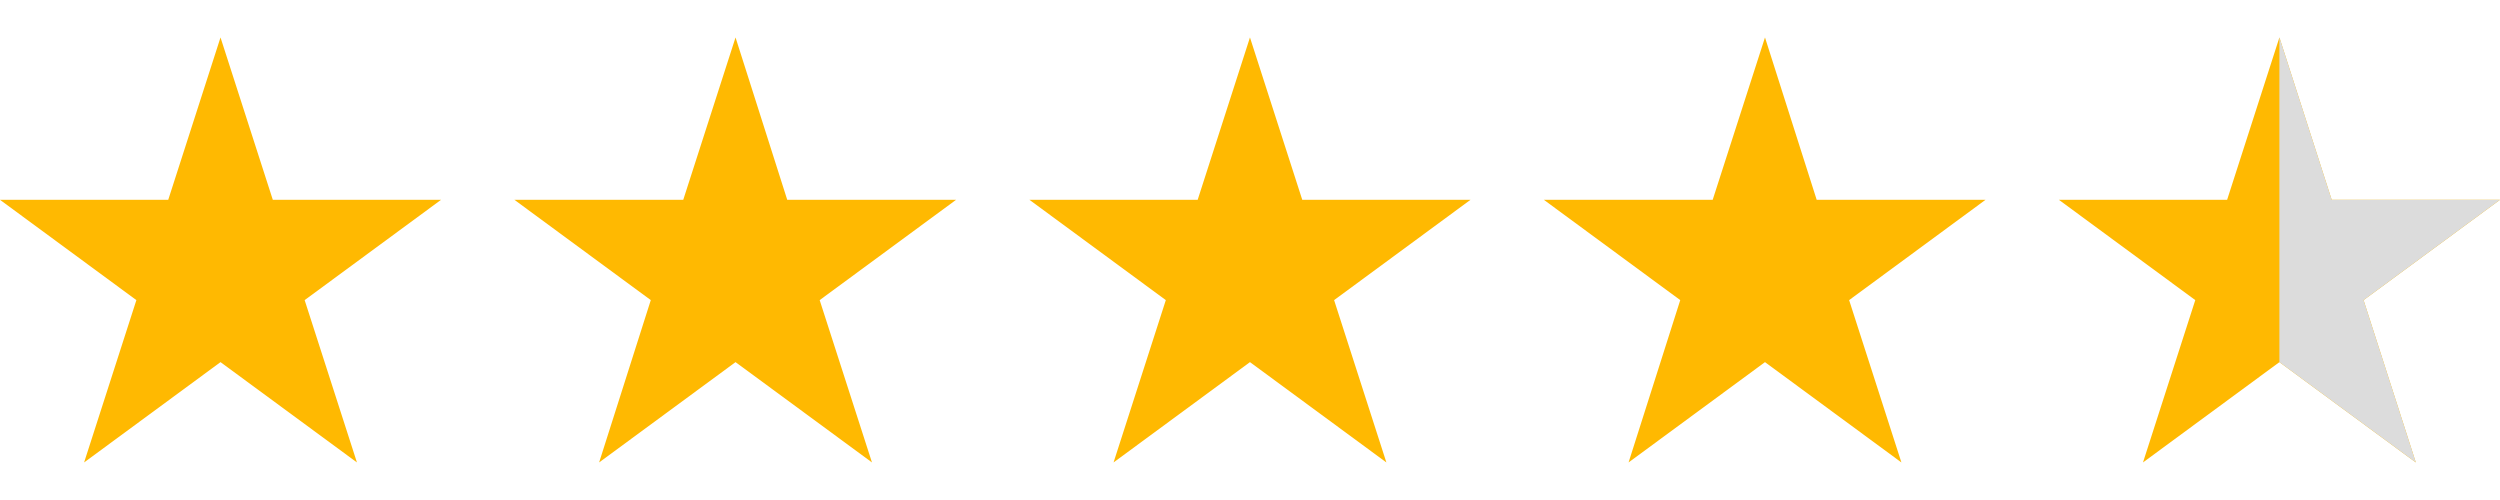
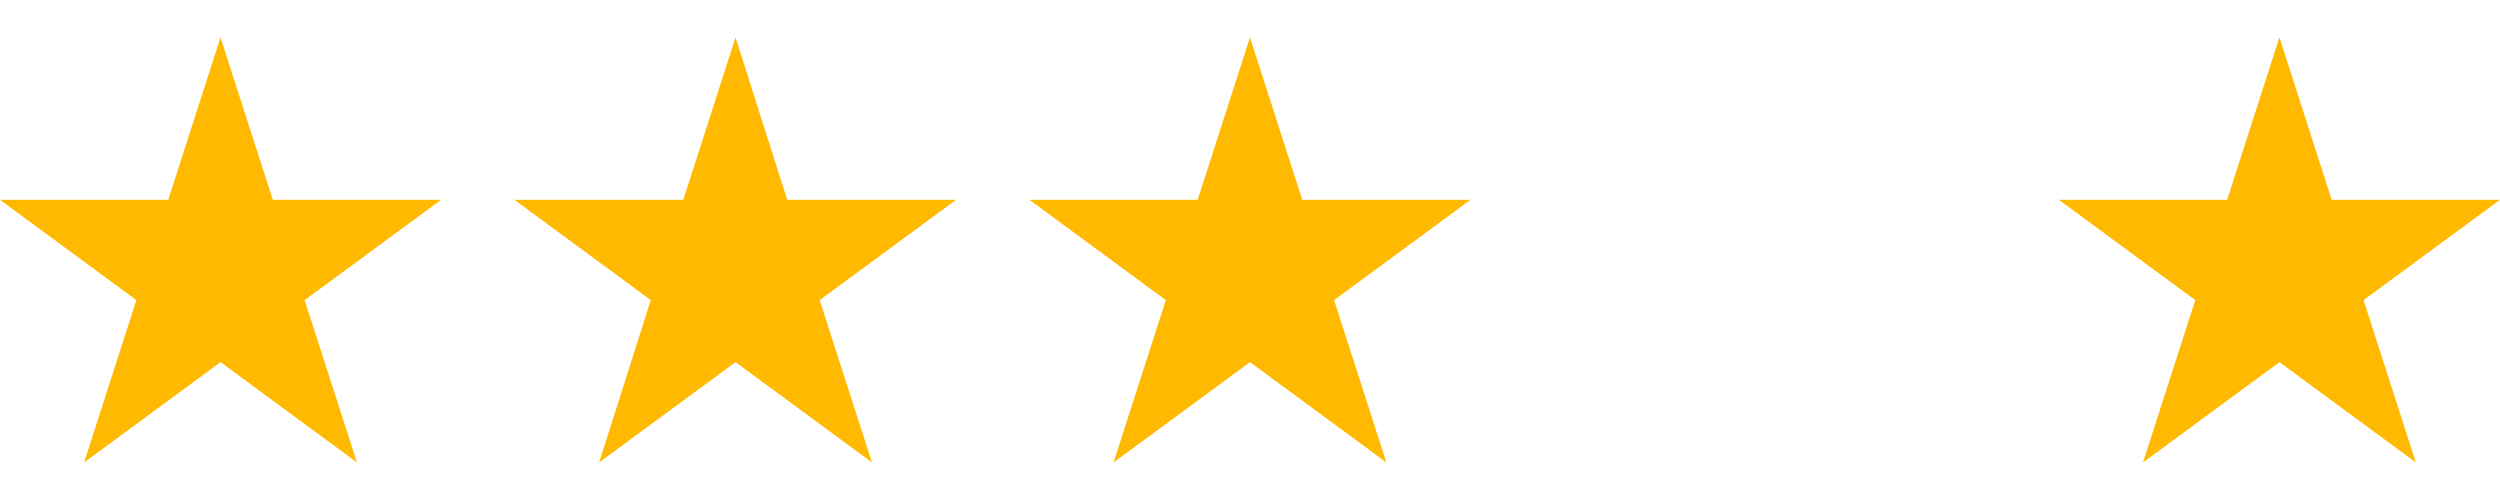
<svg xmlns="http://www.w3.org/2000/svg" width="1000" zoomAndPan="magnify" viewBox="0 0 750 150" height="200" preserveAspectRatio="xMidYMid meet" version="1.0">
  <defs>
    <clipPath id="7811db658b">
      <path d="M 0 11.25 L 133 11.25 L 133 138.75 L 0 138.75 Z M 0 11.25 " clip-rule="nonzero" />
    </clipPath>
    <clipPath id="efda1c175e">
      <path d="M 154 11.25 L 287 11.25 L 287 138.75 L 154 138.75 Z M 154 11.25 " clip-rule="nonzero" />
    </clipPath>
    <clipPath id="da0ac4a270">
      <path d="M 308 11.25 L 442 11.25 L 442 138.75 L 308 138.75 Z M 308 11.25 " clip-rule="nonzero" />
    </clipPath>
    <clipPath id="b4ec4c45fe">
      <path d="M 463 11.25 L 596 11.25 L 596 138.75 L 463 138.75 Z M 463 11.25 " clip-rule="nonzero" />
    </clipPath>
    <clipPath id="ff8e6d252a">
      <path d="M 617 11.25 L 750 11.25 L 750 138.75 L 617 138.75 Z M 617 11.25 " clip-rule="nonzero" />
    </clipPath>
    <clipPath id="1ec124acd4">
-       <path d="M 683 11.25 L 750 11.25 L 750 138.75 L 683 138.75 Z M 683 11.25 " clip-rule="nonzero" />
-     </clipPath>
+       </clipPath>
  </defs>
  <g clip-path="url(#7811db658b)">
    <path fill="#ffb901" d="M 66.152 11.234 L 81.84 59.938 L 132.32 59.938 L 91.395 90.035 L 107.082 138.734 L 66.152 108.637 L 25.23 138.734 L 40.914 90.035 L -0.012 59.938 L 50.473 59.938 Z M 66.152 11.234 " fill-opacity="1" fill-rule="nonzero" />
  </g>
  <g clip-path="url(#efda1c175e)">
    <path fill="#ffb901" d="M 220.66 11.234 L 236.168 59.938 L 286.828 59.938 L 245.902 90.035 L 261.59 138.734 L 220.66 108.637 L 179.738 138.734 L 195.238 90.035 L 154.316 59.938 L 204.977 59.938 Z M 220.66 11.234 " fill-opacity="1" fill-rule="nonzero" />
  </g>
  <g clip-path="url(#da0ac4a270)">
    <path fill="#ffb901" d="M 374.988 11.234 L 390.676 59.938 L 441.152 59.938 L 400.23 90.035 L 415.914 138.734 L 374.988 108.637 L 334.066 138.734 L 349.746 90.035 L 308.824 59.938 L 359.301 59.938 Z M 374.988 11.234 " fill-opacity="1" fill-rule="nonzero" />
  </g>
  <g clip-path="url(#b4ec4c45fe)">
-     <path fill="#ffb901" d="M 529.496 11.234 L 545.004 59.938 L 595.66 59.938 L 554.738 90.035 L 570.422 138.734 L 529.496 108.637 L 488.57 138.734 L 504.074 90.035 L 463.152 59.938 L 513.809 59.938 Z M 529.496 11.234 " fill-opacity="1" fill-rule="nonzero" />
-   </g>
+     </g>
  <g clip-path="url(#ff8e6d252a)">
    <path fill="#ffb901" d="M 683.824 11.234 L 699.508 59.938 L 749.988 59.938 L 709.066 90.035 L 724.746 138.734 L 683.824 108.637 L 642.895 138.734 L 658.582 90.035 L 617.66 59.938 L 668.137 59.938 Z M 683.824 11.234 " fill-opacity="1" fill-rule="nonzero" />
  </g>
  <g clip-path="url(#1ec124acd4)">
    <path fill="#dcdcdc" d="M 724.746 138.734 L 709.066 90.035 L 749.988 59.938 L 699.508 59.938 L 683.824 11.234 L 683.824 108.637 Z M 724.746 138.734 " fill-opacity="1" fill-rule="nonzero" />
  </g>
</svg>